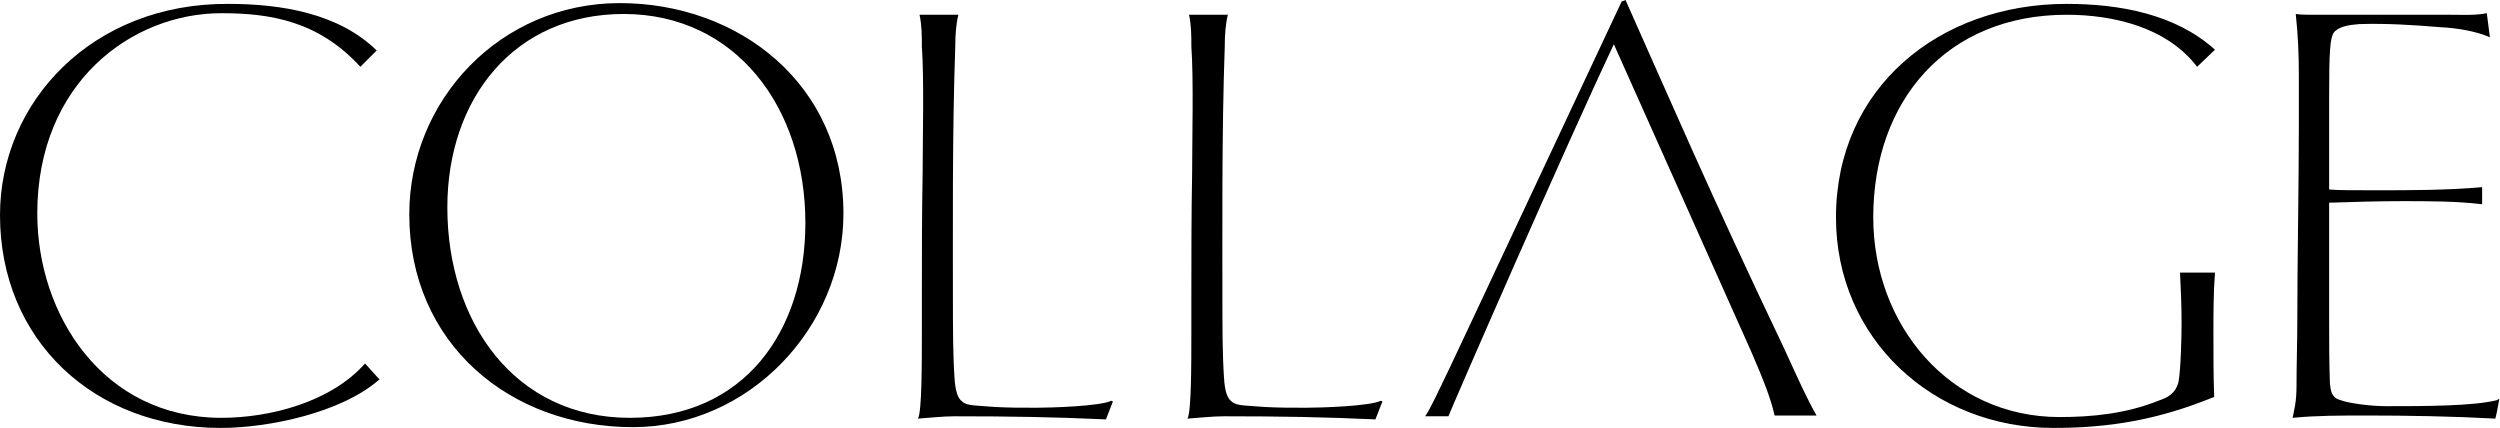
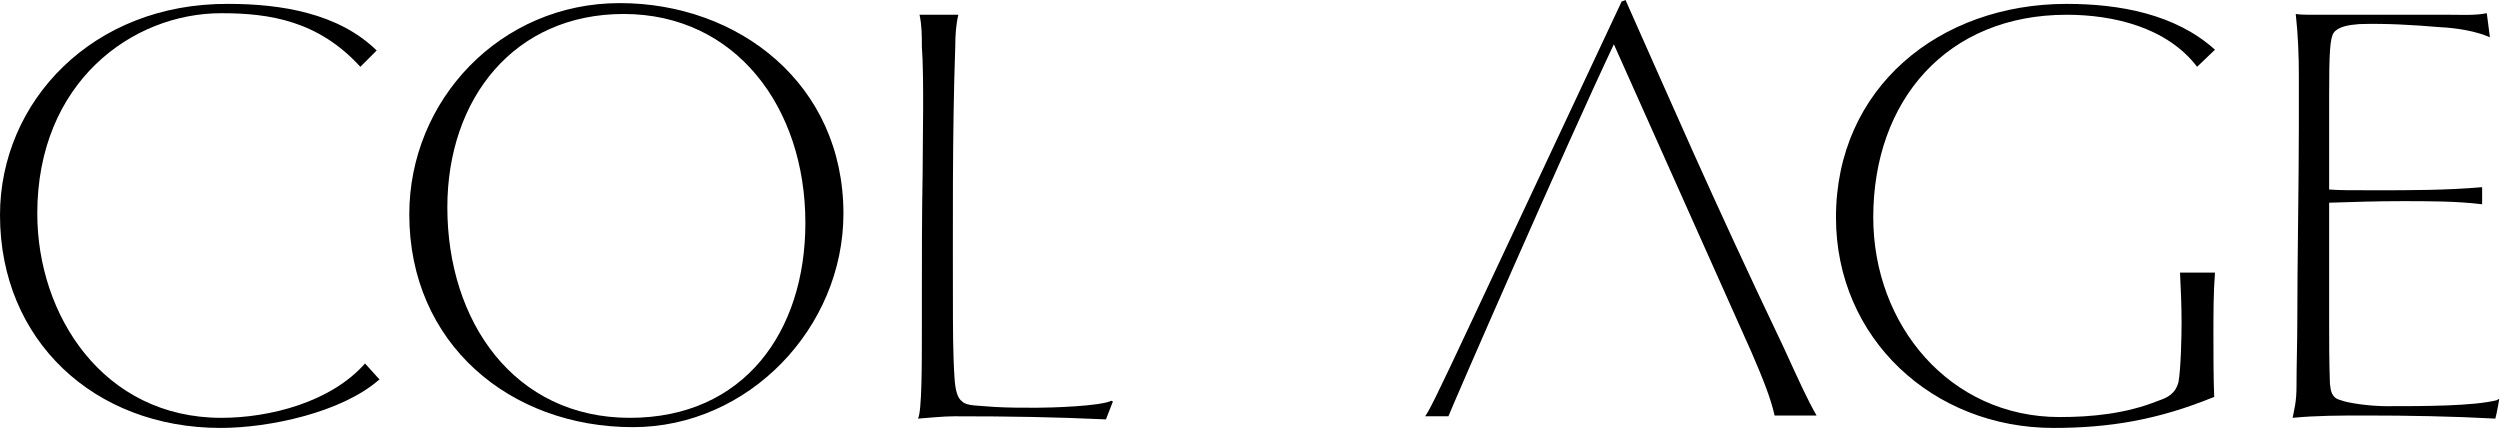
<svg xmlns="http://www.w3.org/2000/svg" version="1.1" id="Layer_1" x="0px" y="0px" viewBox="0 0 321.9 55.1" style="enable-background:new 0 0 321.9 55.1;" xml:space="preserve">
  <g>
-     <path class="st0" d="M168.2,52.5c-2,0-3.6,0-5.4-0.1c-2.2-0.2-3.6-0.1-4.2-0.7c-0.6-0.4-0.9-1.4-1-3.1c-0.2-2.9-0.2-7.1-0.2-7.7   c0-11.3-0.1-23.6,0.3-34.9c0-1.5,0.1-2.9,0.4-4.1h-5c0.3,1.4,0.3,2.7,0.3,4.1c0.3,4.1,0.1,12.1,0.1,16.2   c-0.1,5.4-0.1,10.9-0.1,16.3v4.1c0,4.4,0,10.4-0.5,11.3c1.5-0.1,3.2-0.3,4.7-0.3c7.2,0,13,0.1,19.5,0.4c0.6-1.6,0.8-2,0.9-2.3   l-0.2-0.1C176.4,52.3,170.1,52.5,168.2,52.5" />
    <path class="st0" d="M28.5,53.8c-15.2,0-23.7-13.2-23.7-26.3C4.8,10.6,17,1.7,28.5,1.7c6.3,0,12.5,1,17.9,6.9l2.1-2.1   c-4.9-4.8-12.3-6-19.1-6C11.9,0.4,0,13.1,0,27.7c0,16.1,12.1,27.4,28.4,27.4c6.3,0,15.6-2,20.4-6.2h0.1l-1.9-2.1   C42.6,51.8,34.7,53.8,28.5,53.8" />
    <path class="st0" d="M133.5,52.5c-2,0-3.6,0-5.4-0.1c-2.2-0.2-3.6-0.1-4.2-0.7c-0.6-0.4-0.9-1.4-1-3.1c-0.2-2.9-0.2-7.1-0.2-7.7   c0-11.3-0.1-23.6,0.3-34.9c0-1.5,0.1-2.9,0.4-4.1h-5c0.3,1.4,0.3,2.7,0.3,4.1c0.3,4.1,0.1,12.1,0.1,16.2   c-0.1,5.4-0.1,10.9-0.1,16.3v4.1c0,4.4,0,10.4-0.5,11.3c1.5-0.1,3.2-0.3,4.7-0.3c7.2,0,13,0.1,19.5,0.4c0.6-1.6,0.8-2,0.9-2.3   l-0.2-0.1C141.7,52.3,135.4,52.5,133.5,52.5" />
    <path class="st0" d="M79.8,0.4c-15.4,0-27.1,12.5-27.1,27.2c0,16.6,12.9,27.4,28.8,27.4c14.9,0,27.1-12.8,27.1-27.5   C108.6,10.8,95.1,0.4,79.8,0.4 M81.1,53.8c-14.9,0-23.5-12.4-23.5-27.1c0-14,8.6-24.9,22.7-24.9c14.4,0,23.4,12,23.4,26.9   C103.7,42.7,95.8,53.8,81.1,53.8" />
    <path class="st0" d="M321.6,51.5c-3,0.8-9.6,0.8-14.3,0.8c-2.2,0-5-0.4-6-0.8c-1.1-0.3-1.2-1.2-1.3-2.1c-0.1-2.8-0.1-5.5-0.1-8.3   v-15c3-0.1,6.3-0.2,9.4-0.2c3.5,0,7,0,10.3,0.4v-2.2c-4.6,0.4-9.2,0.4-13.8,0.4c-3.3,0-4.6,0-5.9-0.1V12.3c0-5.4,0.1-7.4,0.6-8.1   c0.6-0.8,2-1,3.3-1.1c3.5-0.1,6.8,0.1,10.4,0.4c2.1,0.1,4.6,0.5,6.4,1.3l-0.4-3.1c-1.5,0.3-3.1,0.2-4.7,0.2h-17.8   c-0.6,0-1.5,0-2.1-0.1c0.3,2.7,0.4,5.4,0.4,7.9V16c0,7.7-0.2,17.8-0.2,25.4c0,2.9-0.1,5.4-0.1,8.3c0,2.1-0.3,3-0.5,4.1   c3-0.3,6.3-0.3,9.3-0.3c5.5,0,11.3,0.1,16.8,0.4c0.2-0.7,0.5-2.5,0.5-2.5H321.6z" />
    <path class="st0" d="M266.1,1.9c6,0,12.9,1.6,16.8,6.7l2.3-2.2c-5.1-4.6-12.3-5.9-19.1-5.9c-16.4,0-29.7,10.8-29.7,27.5   c0,15.6,12.5,27.1,28,27.1c7.1,0,13.4-1,20.7-4c-0.1-2.7-0.1-5.3-0.1-8c0-2.7,0-5.4,0.2-8h-4.5c0.1,2.1,0.2,4.3,0.2,6.5   c0,1.7-0.1,6-0.4,7.6c-0.4,1.5-1.4,2-2.6,2.4c-4.2,1.7-8.7,2.1-12.7,2.1c-14.2,0-24-11.9-24-25.7C241.2,12.9,250.7,1.9,266.1,1.9" />
    <path class="st0" d="M209.3,0l-0.5,0.2l-19,40.5c-5.1,10.9-5.8,12.2-6.3,12.9h3c0.4-1.1,15.1-34.8,21.3-47.9   c0,0,15.3,34.2,17.7,39.6c1.6,3.7,2.5,6,3,8.2h5.4c-1.2-2.1-2.1-4.1-4.3-8.9C220.2,24.9,215.1,13,209.3,0" />
  </g>
</svg>